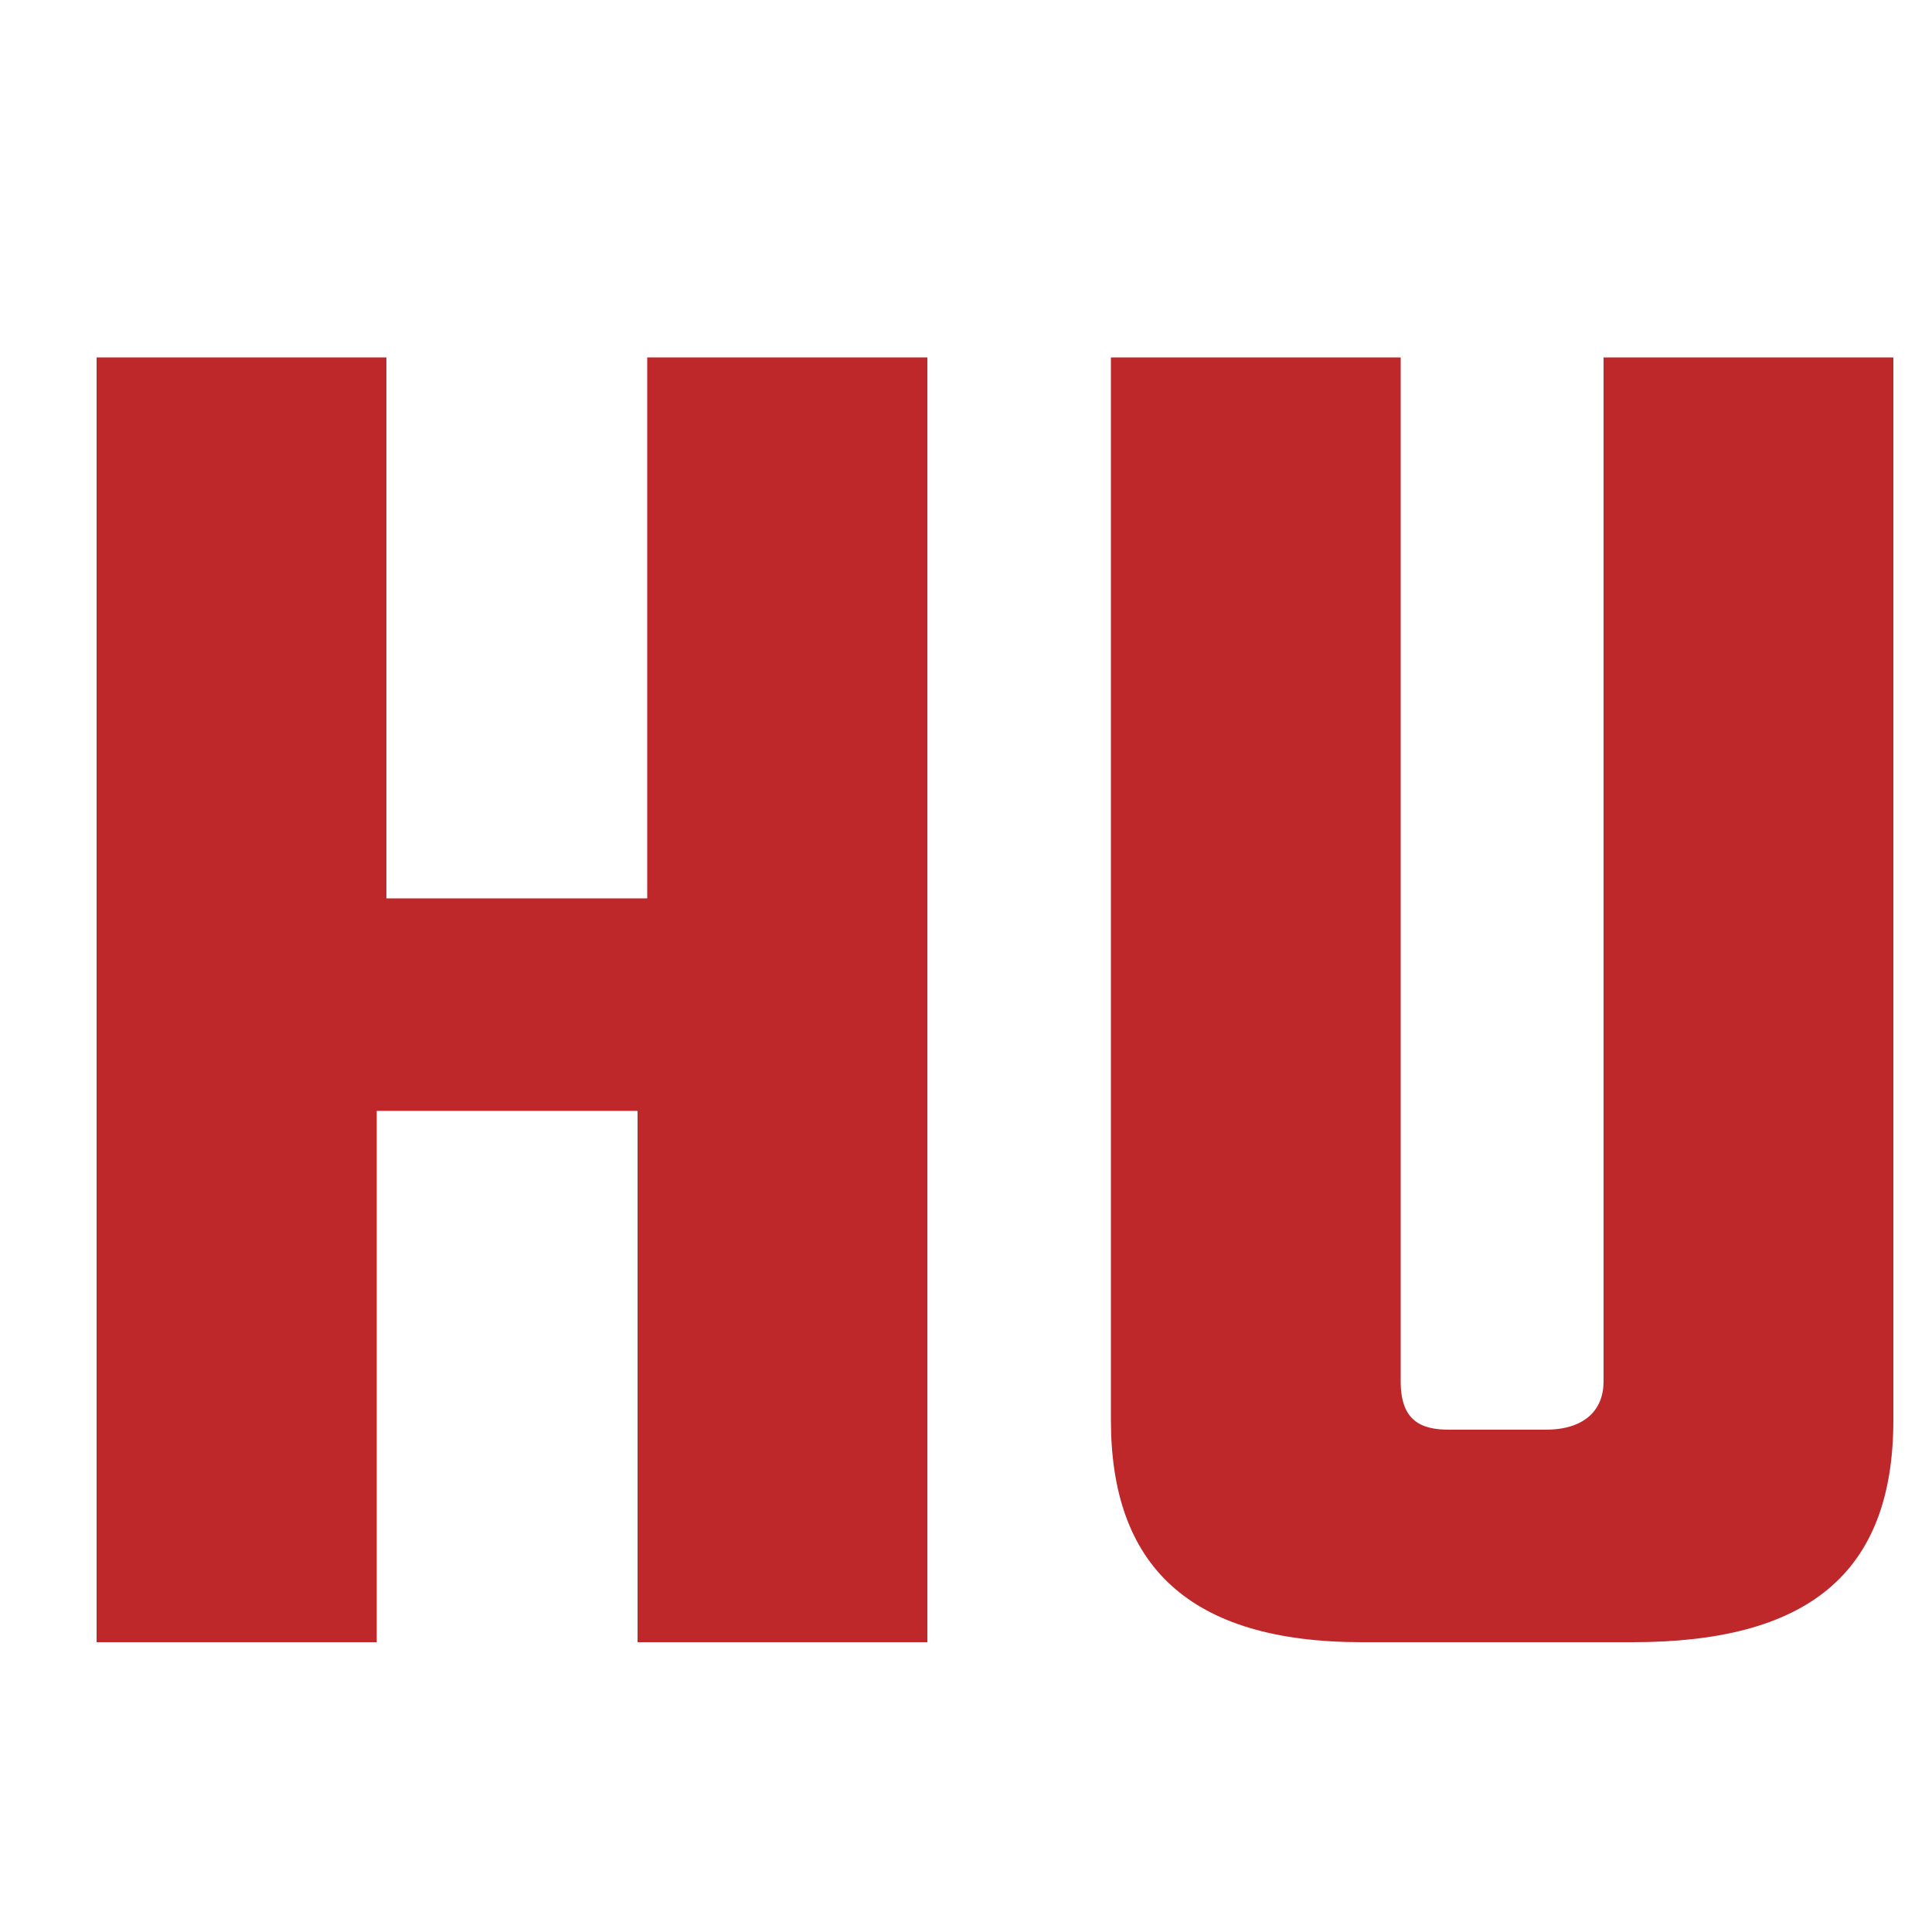
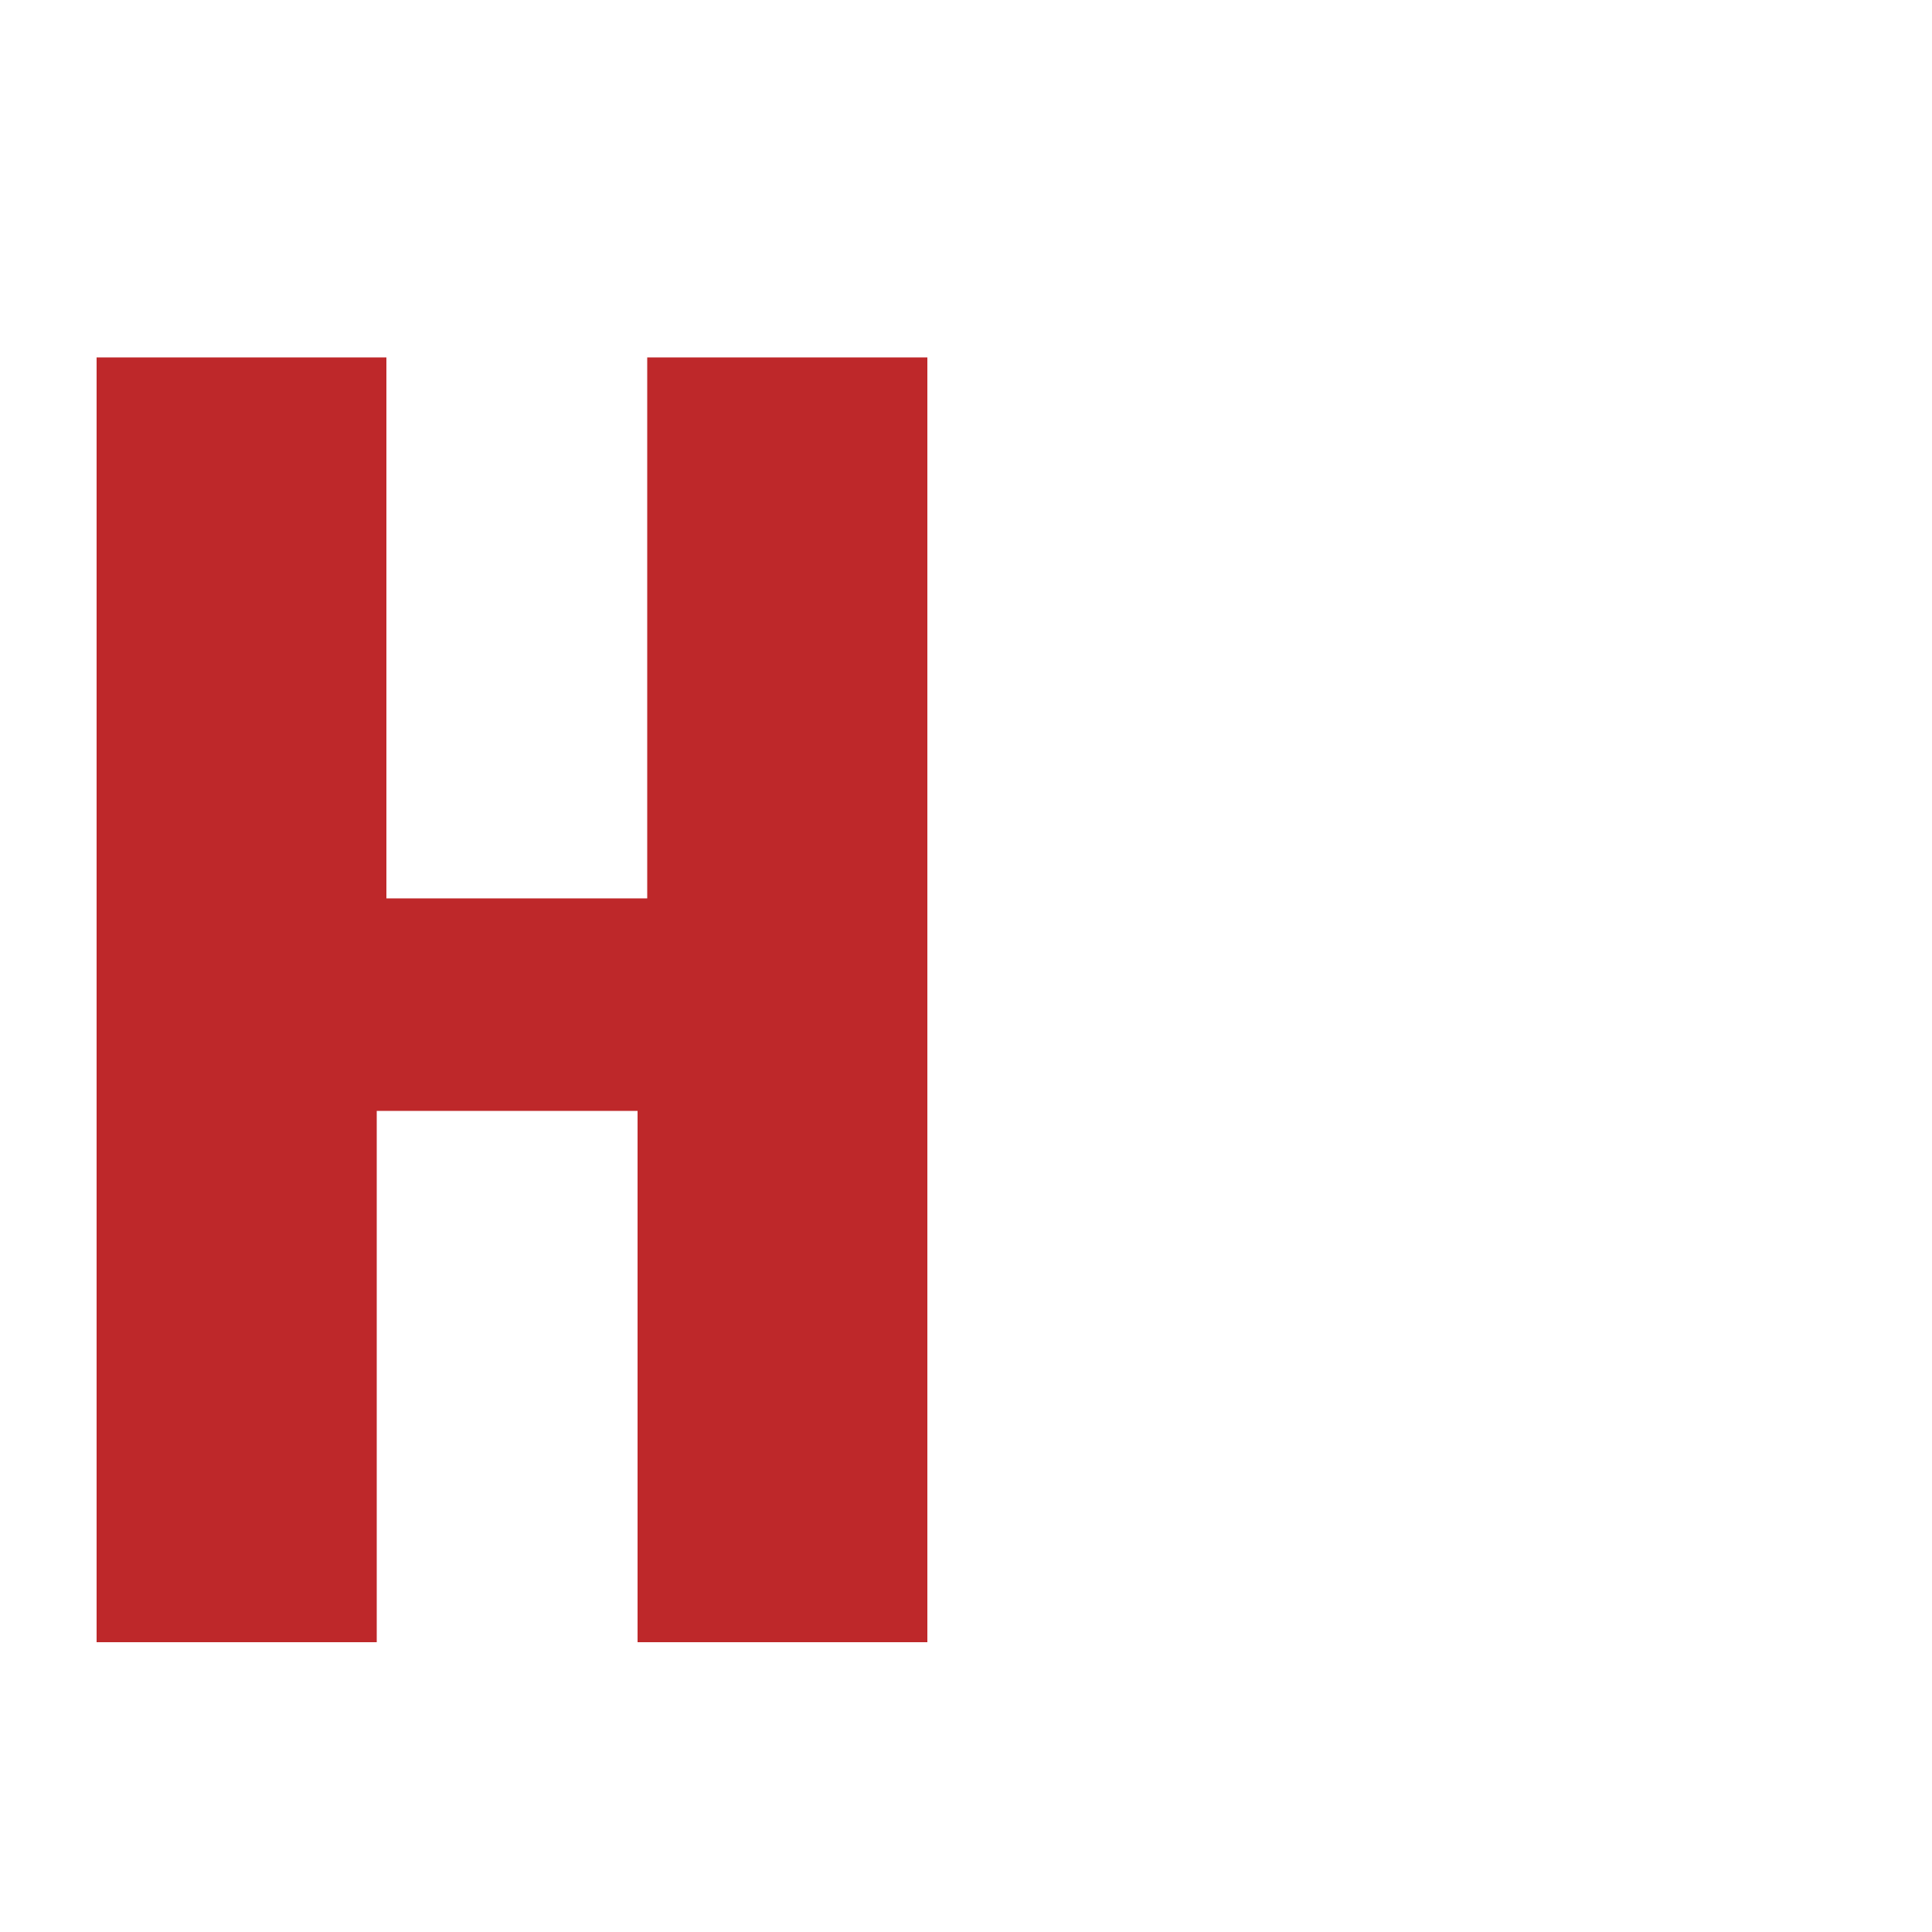
<svg xmlns="http://www.w3.org/2000/svg" version="1.1" id="Layer_1" x="0px" y="0px" viewBox="0 0 20 20" style="enable-background:new 0 0 20 20;" xml:space="preserve">
  <style type="text/css">
	.st0{fill:none;}
	.st1{enable-background:new    ;}
	.st2{fill:#BE282A;}
</style>
-   <rect y="3" class="st0" width="20" height="16.8" />
  <g class="st1">
    <path class="st2" d="M6.6,3.7h3V17h-3v-5.5H3.9V17H1V3.7h3v5.6h2.7V3.7z" />
-     <path class="st2" d="M16.6,3.7h3v11c0,1.6-0.9,2.3-2.7,2.3h-2.8c-1.8,0-2.6-0.8-2.6-2.3v-11h3v10.6c0,0.4,0.2,0.5,0.5,0.5h1   c0.4,0,0.6-0.2,0.6-0.5V3.7z" />
  </g>
</svg>